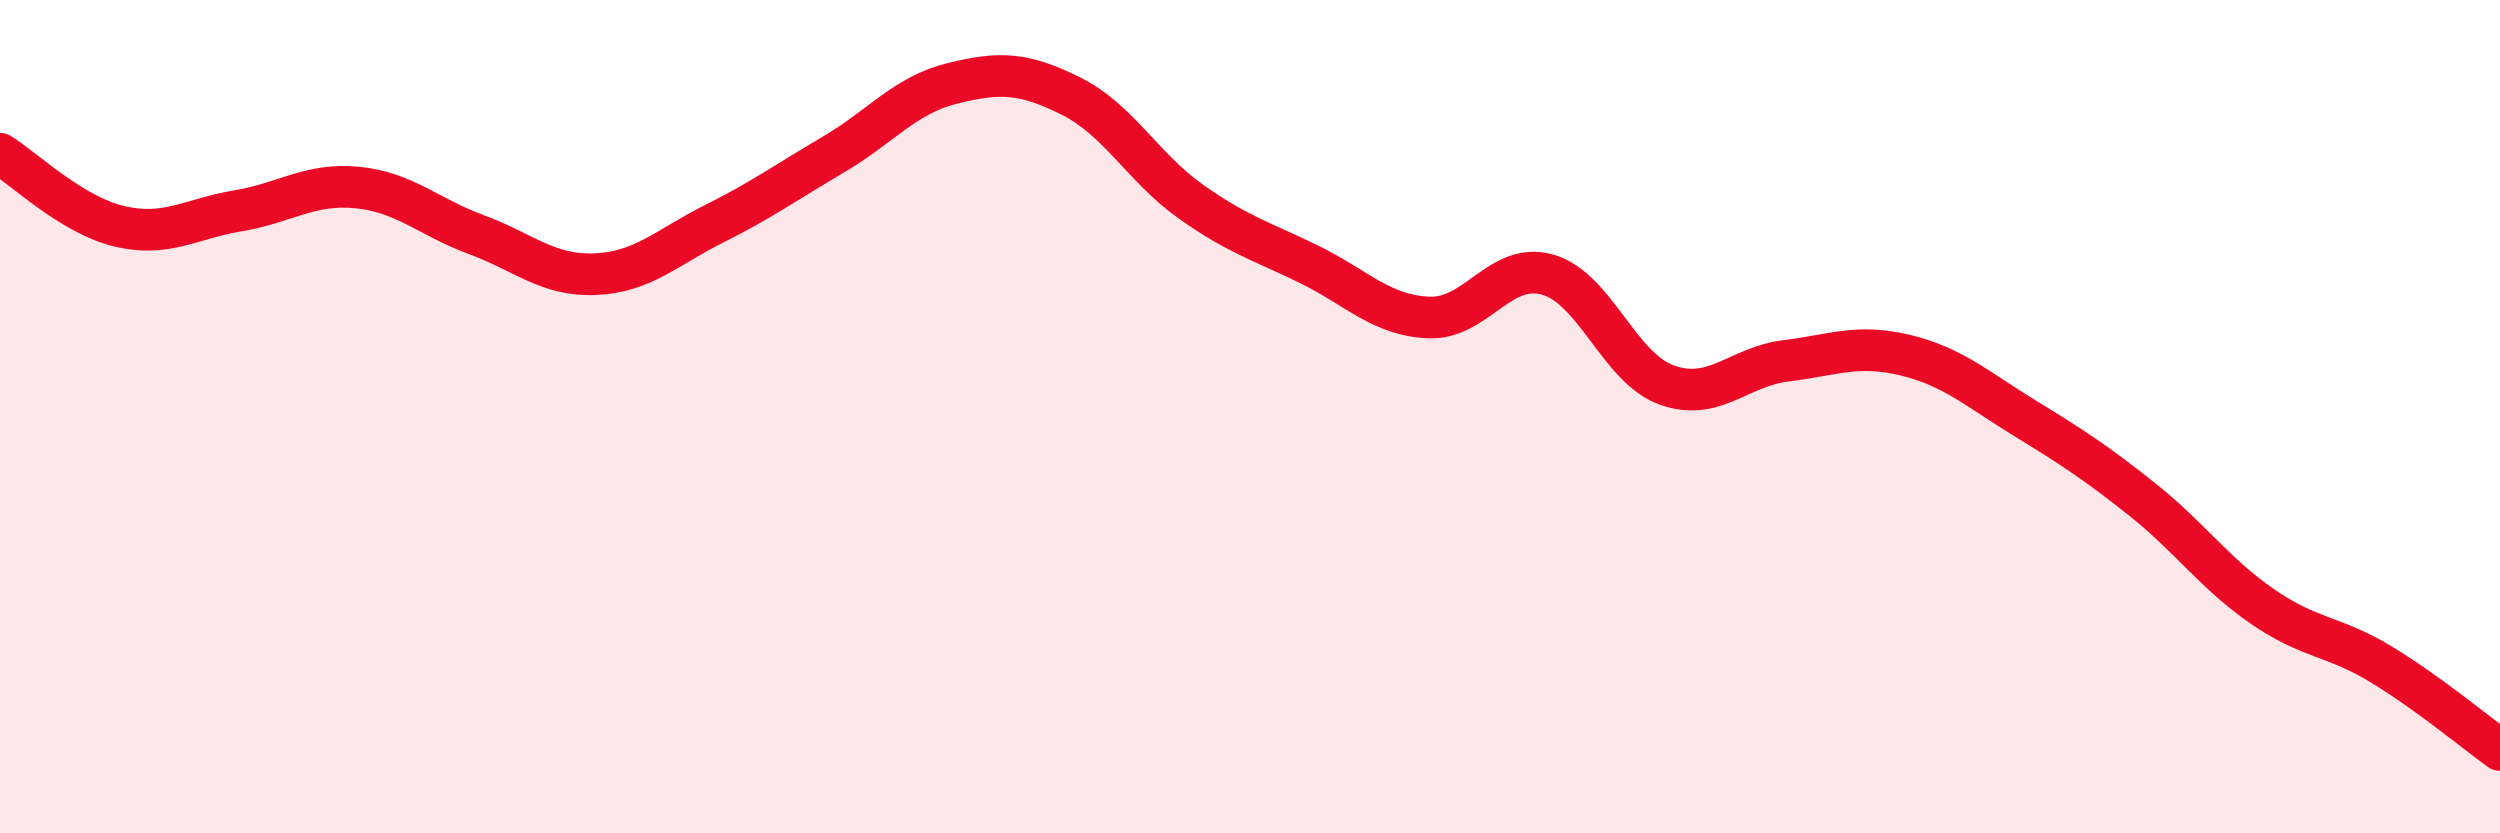
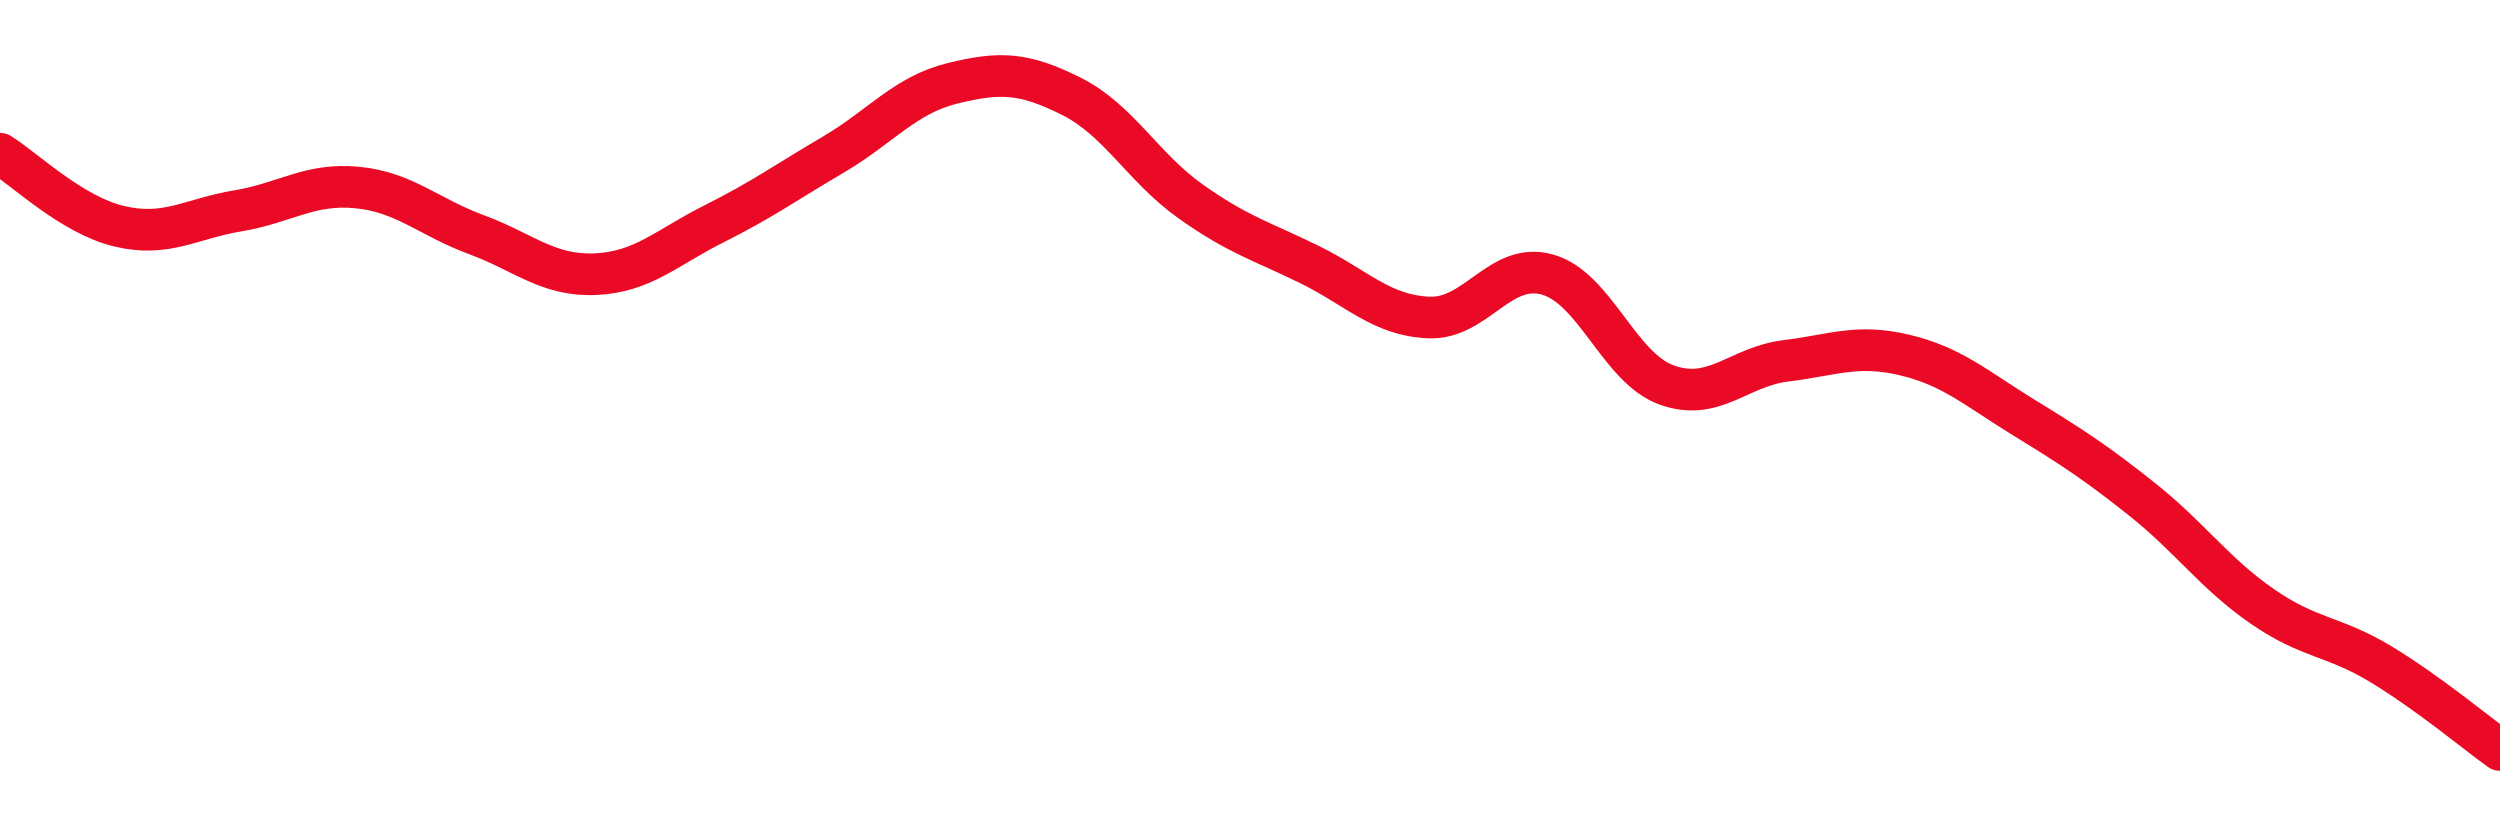
<svg xmlns="http://www.w3.org/2000/svg" width="60" height="20" viewBox="0 0 60 20">
-   <path d="M 0,3.69 C 0.57,4.04 1.72,5.16 2.86,5.43 C 4,5.7 4.57,5.25 5.71,5.06 C 6.85,4.87 7.43,4.39 8.57,4.5 C 9.71,4.61 10.29,5.21 11.43,5.63 C 12.57,6.05 13.15,6.63 14.29,6.58 C 15.43,6.53 16,5.94 17.14,5.37 C 18.28,4.8 18.86,4.38 20,3.71 C 21.14,3.04 21.72,2.28 22.86,2 C 24,1.72 24.57,1.74 25.71,2.31 C 26.85,2.88 27.43,4.02 28.57,4.83 C 29.71,5.64 30.29,5.79 31.43,6.35 C 32.57,6.91 33.15,7.57 34.29,7.62 C 35.43,7.67 36,6.27 37.14,6.59 C 38.28,6.91 38.86,8.83 40,9.24 C 41.14,9.65 41.72,8.8 42.86,8.66 C 44,8.52 44.57,8.25 45.71,8.52 C 46.85,8.79 47.43,9.32 48.57,10.02 C 49.71,10.72 50.29,11.09 51.43,12 C 52.57,12.91 53.15,13.76 54.29,14.55 C 55.43,15.34 56,15.25 57.14,15.94 C 58.28,16.63 59.43,17.59 60,18L60 20L0 20Z" fill="#EB0A25" opacity="0.1" stroke-linecap="round" stroke-linejoin="round" />
  <path d="M 0,3.69 C 0.57,4.04 1.72,5.16 2.86,5.43 C 4,5.7 4.57,5.25 5.71,5.06 C 6.85,4.87 7.43,4.39 8.57,4.5 C 9.71,4.61 10.29,5.21 11.43,5.63 C 12.57,6.05 13.15,6.63 14.29,6.58 C 15.43,6.53 16,5.94 17.14,5.37 C 18.28,4.8 18.86,4.38 20,3.71 C 21.14,3.04 21.72,2.28 22.86,2 C 24,1.72 24.57,1.74 25.71,2.31 C 26.85,2.88 27.43,4.02 28.57,4.83 C 29.71,5.64 30.29,5.79 31.43,6.35 C 32.57,6.91 33.15,7.57 34.29,7.62 C 35.43,7.67 36,6.27 37.14,6.59 C 38.28,6.91 38.86,8.83 40,9.24 C 41.14,9.65 41.72,8.8 42.86,8.66 C 44,8.52 44.57,8.25 45.71,8.52 C 46.85,8.79 47.43,9.32 48.57,10.02 C 49.71,10.72 50.29,11.09 51.43,12 C 52.57,12.91 53.15,13.76 54.29,14.55 C 55.43,15.34 56,15.25 57.14,15.94 C 58.28,16.63 59.43,17.59 60,18" stroke="#EB0A25" stroke-width="1" fill="none" stroke-linecap="round" stroke-linejoin="round" />
</svg>